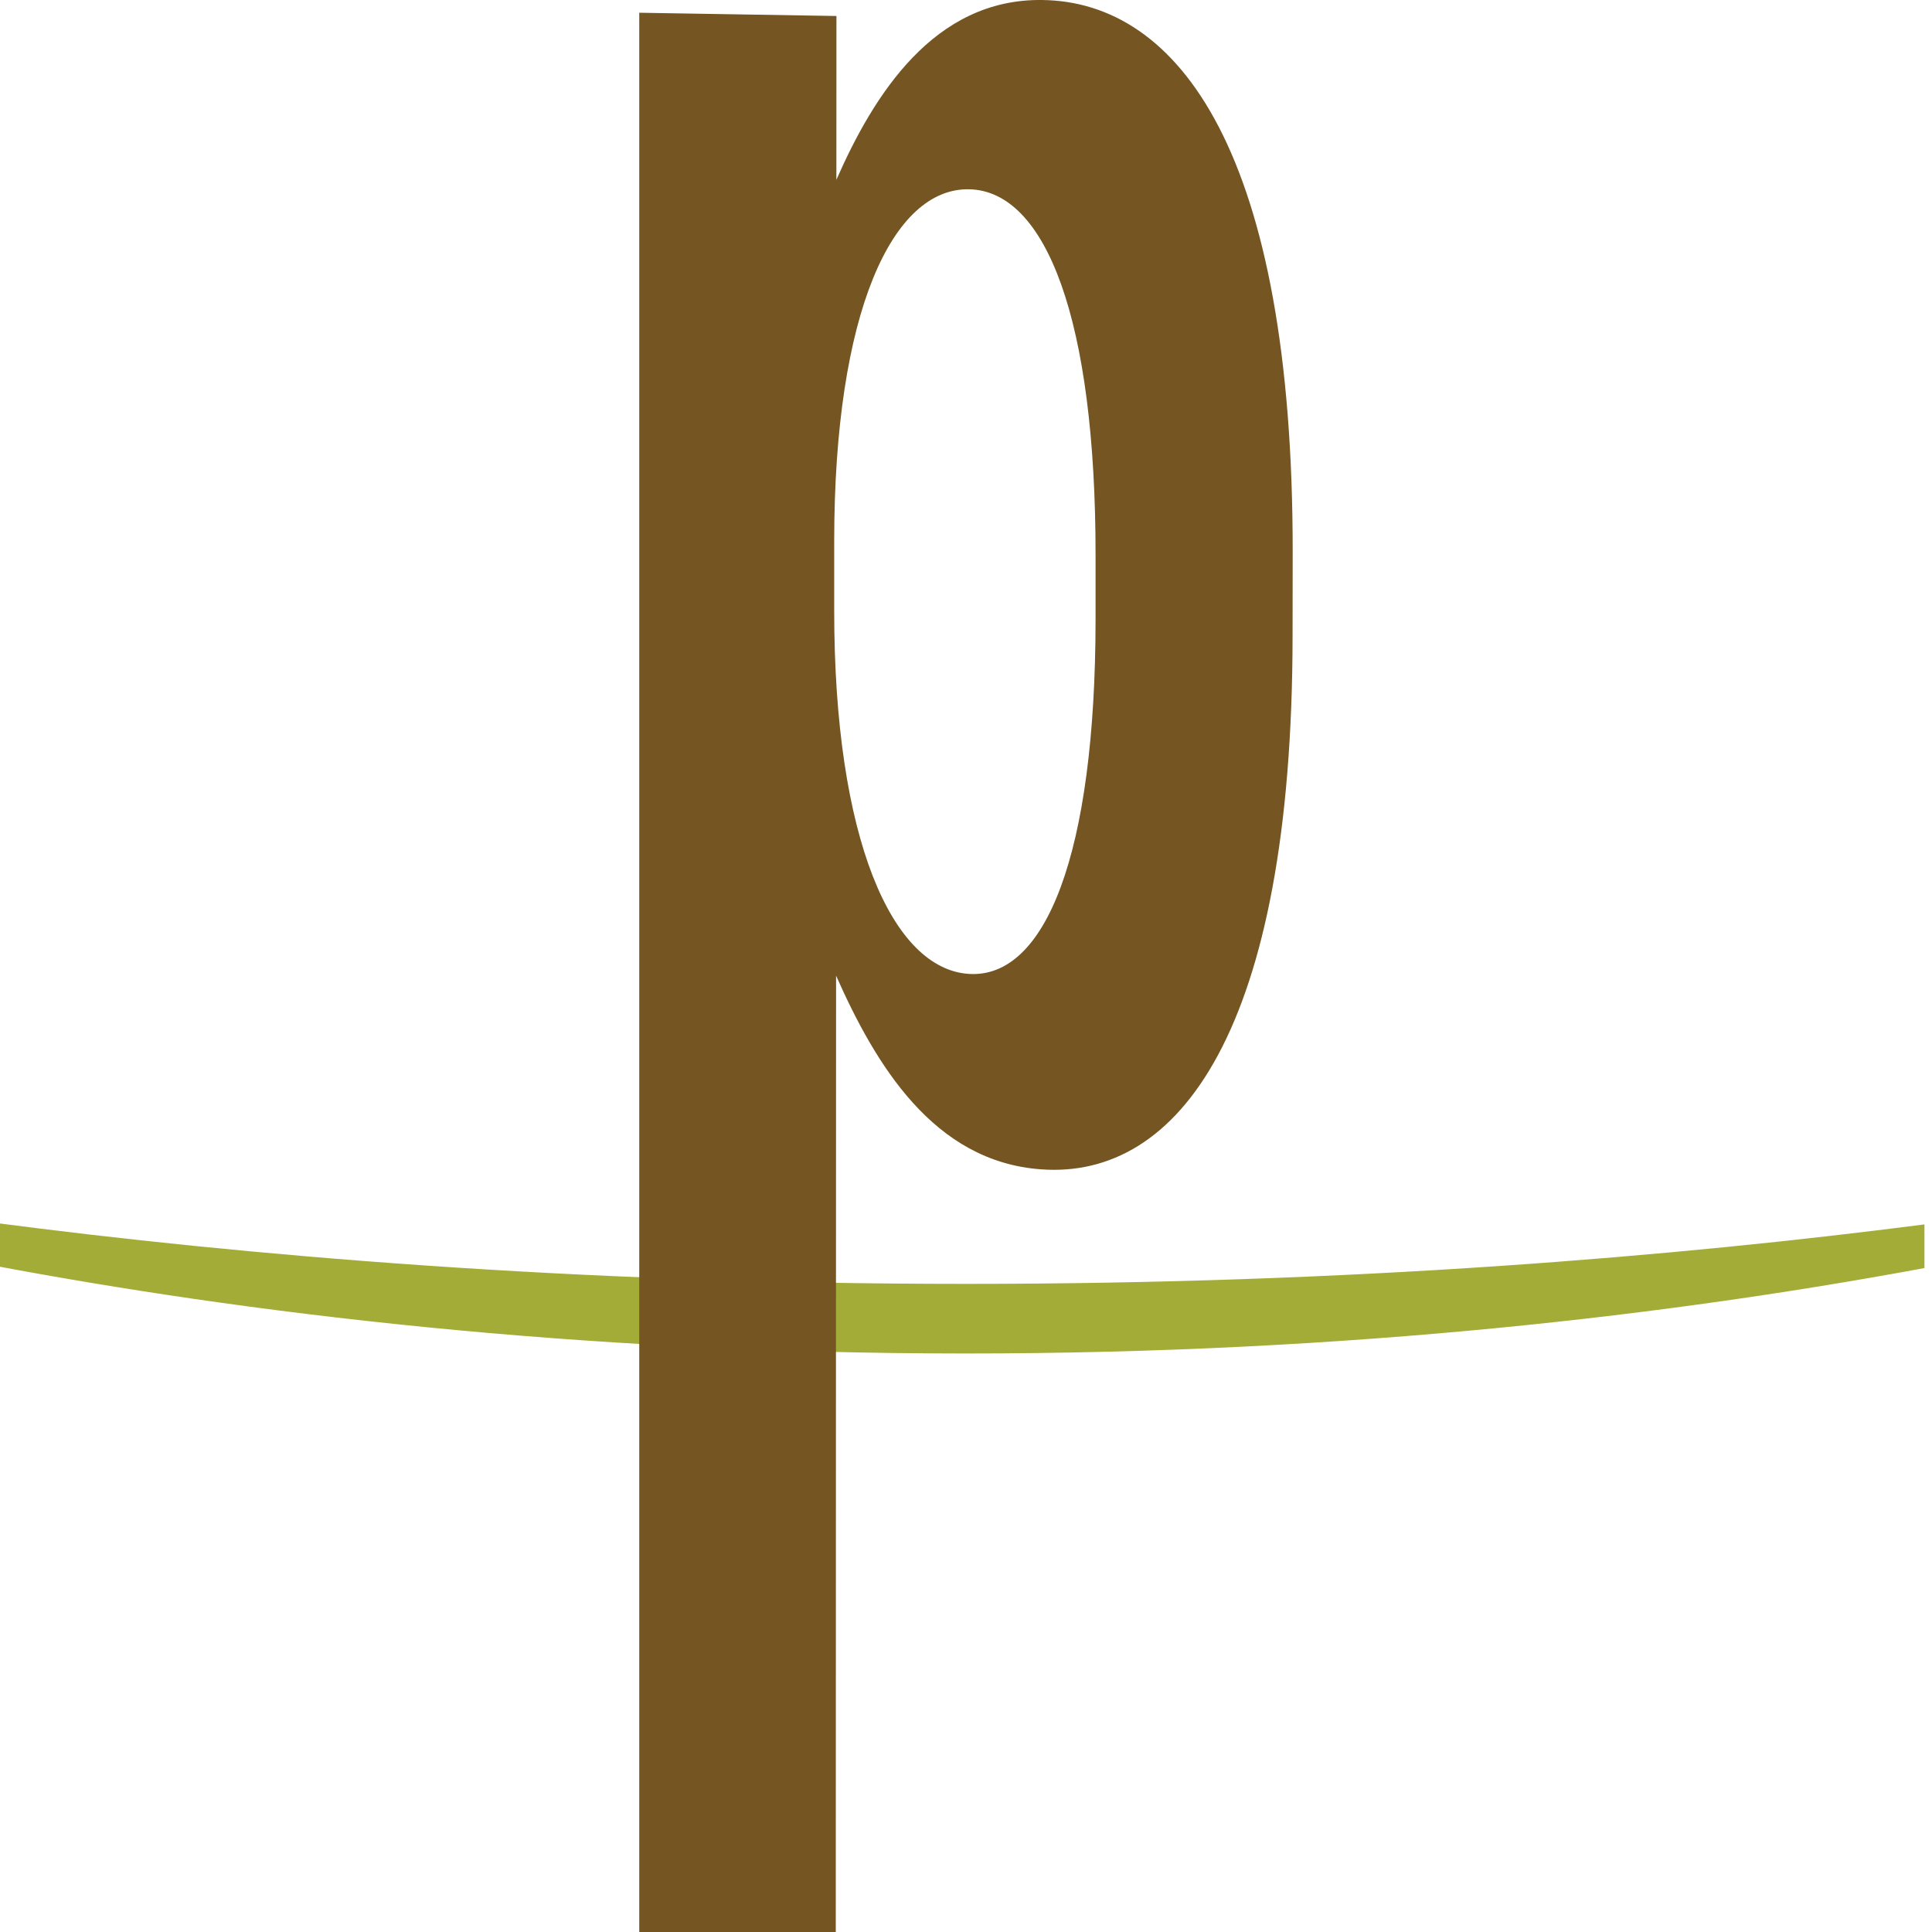
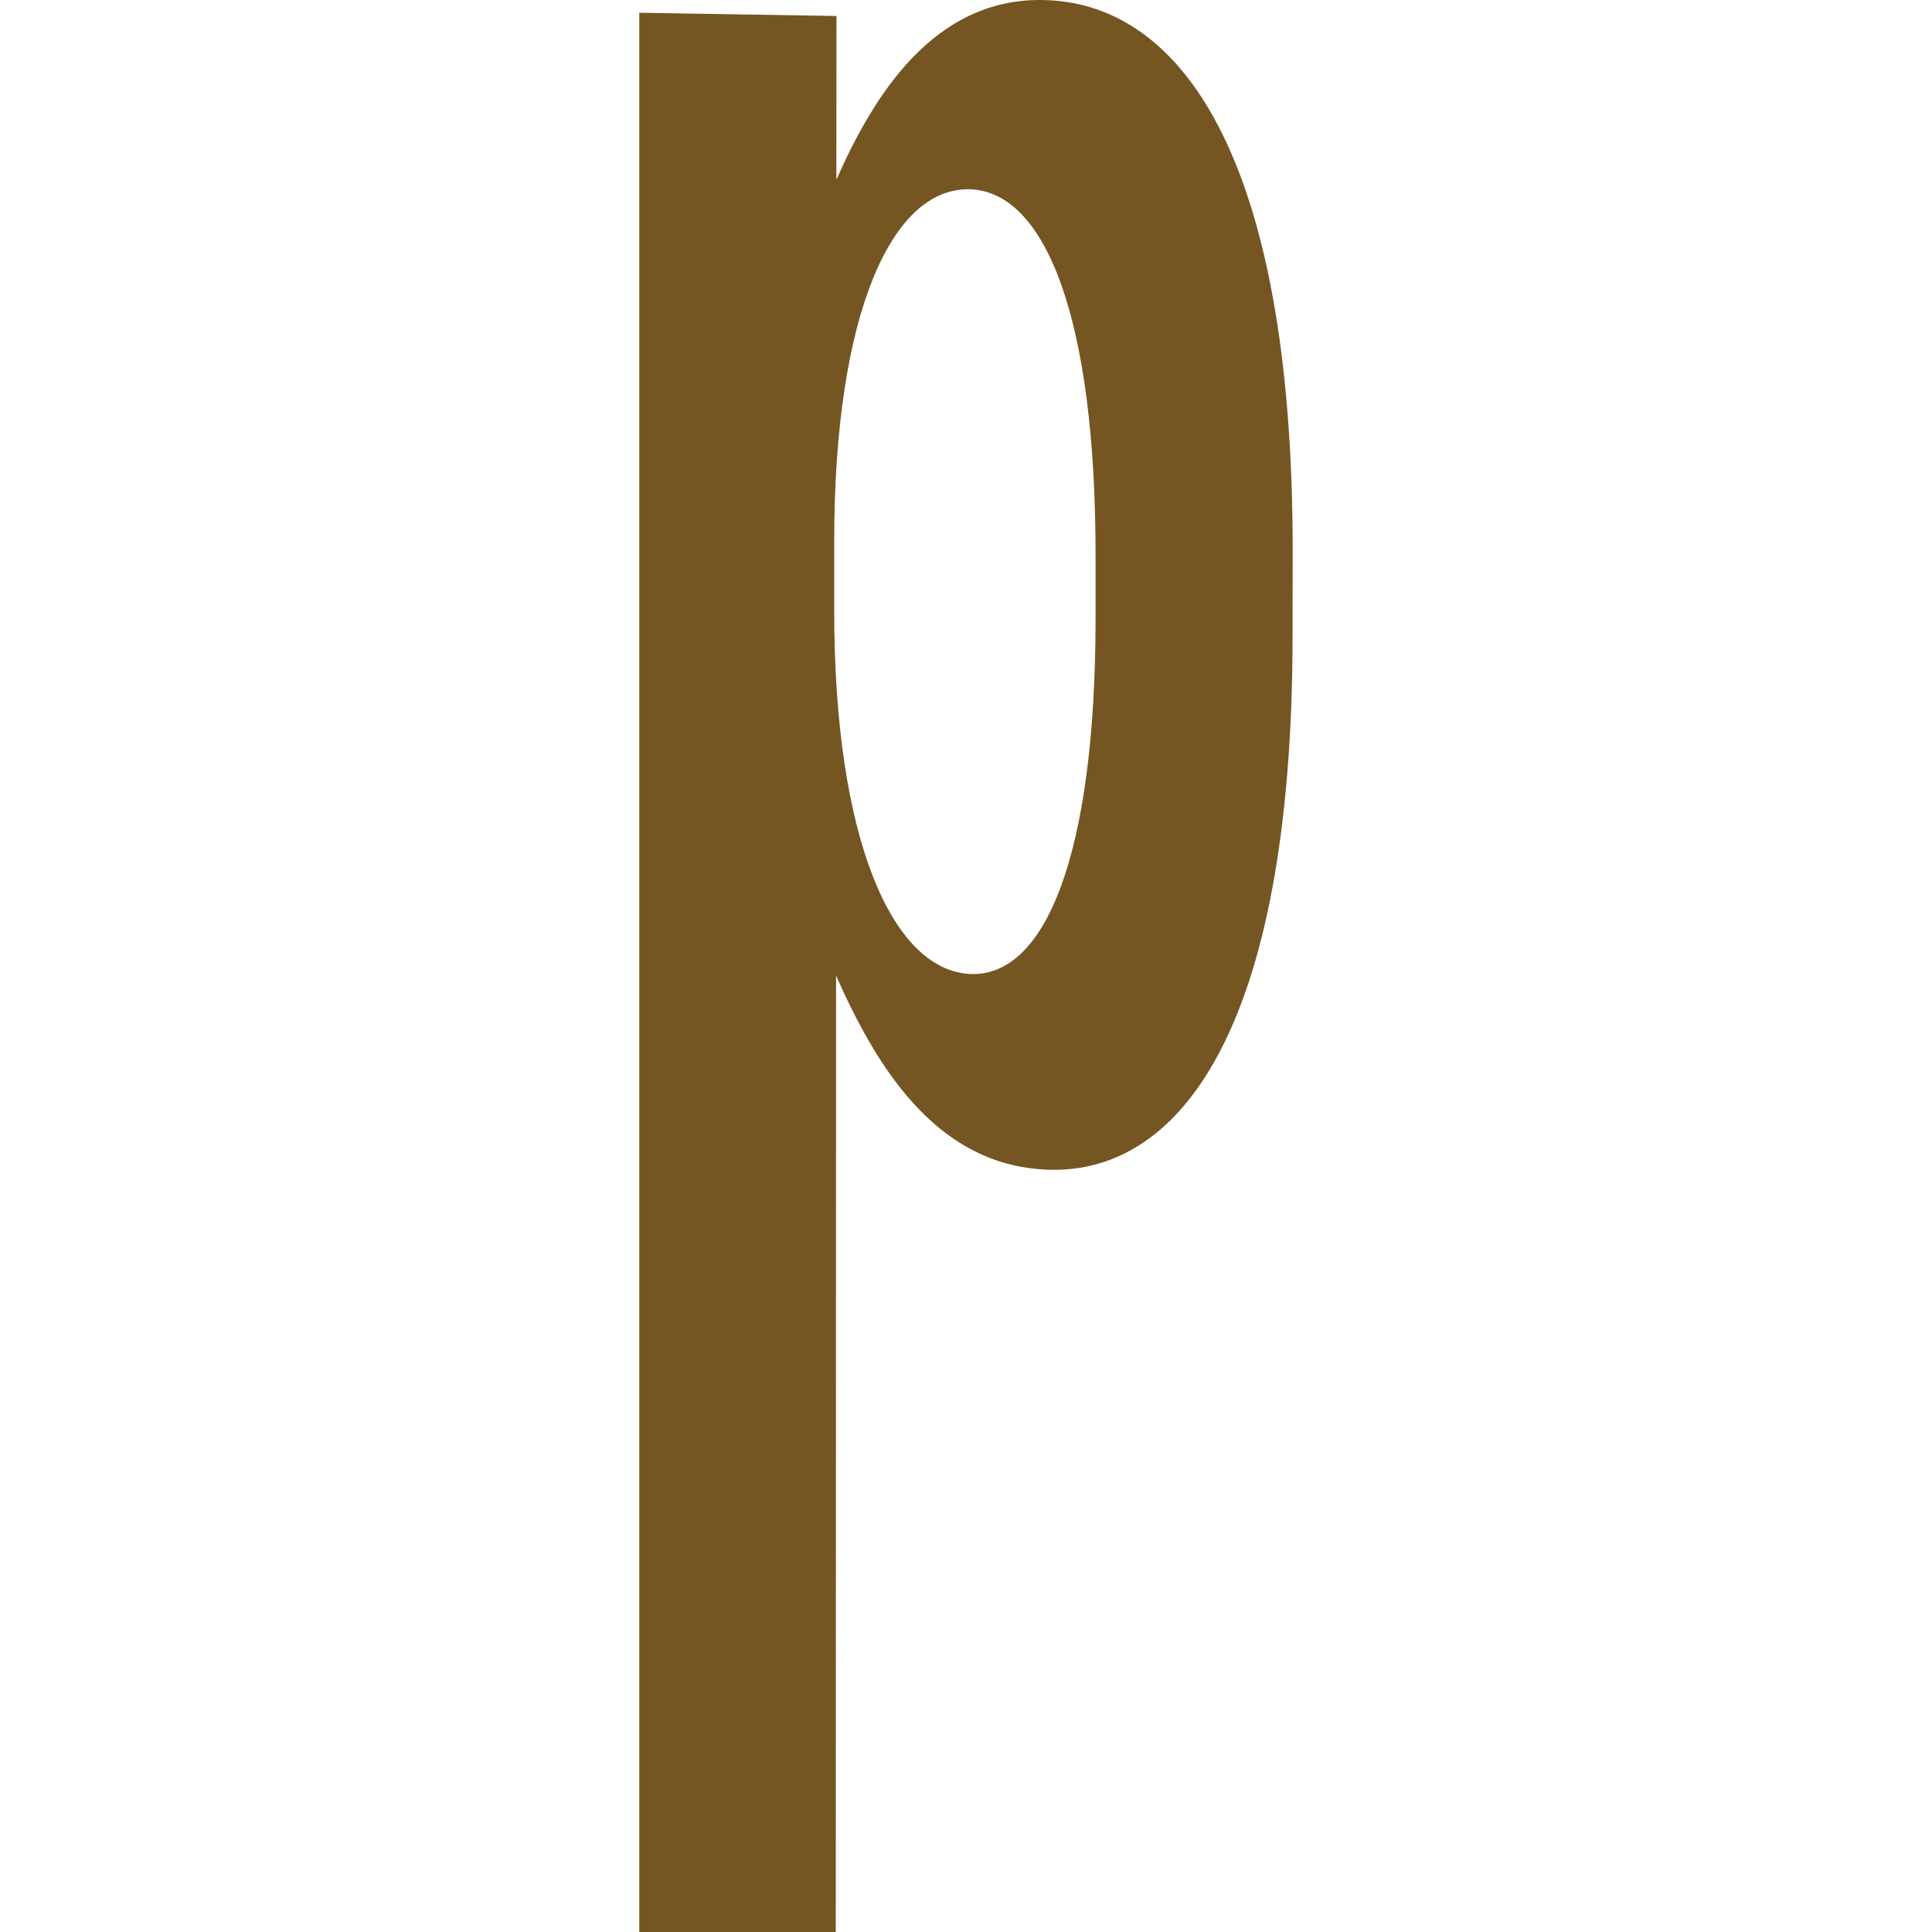
<svg xmlns="http://www.w3.org/2000/svg" width="32" height="32" viewBox="0 0 32 32">
-   <path d="M16 21.265c6.396 0 11.761-.454 15.875-.985v.723c-4.114.763-9.479 1.415-15.875 1.415-6.525 0-11.98-.679-16.125-1.46v-.709c4.145.543 9.6 1.016 16.125 1.016z" fill="#a4ac38" />
  <path d="M17.257 0c-1.788-.021-2.785 1.569-3.404 2.978l.001-2.713-3.266-.054V32h3.255l.005-15.84c.652 1.469 1.612 3.081 3.397 3.208 2.268.166 4.159-2.28 4.164-8.829l.002-1.387C21.417 2.532 19.526.024 17.257 0zm.889 10.267c-.003 3.879-.829 5.946-2.099 5.864-1.271-.083-2.232-2.238-2.23-6.024V8.958c.001-3.786.964-5.849 2.236-5.823 1.272.028 2.096 2.159 2.093 6.074v1.058z" fill="#755522" />
</svg>